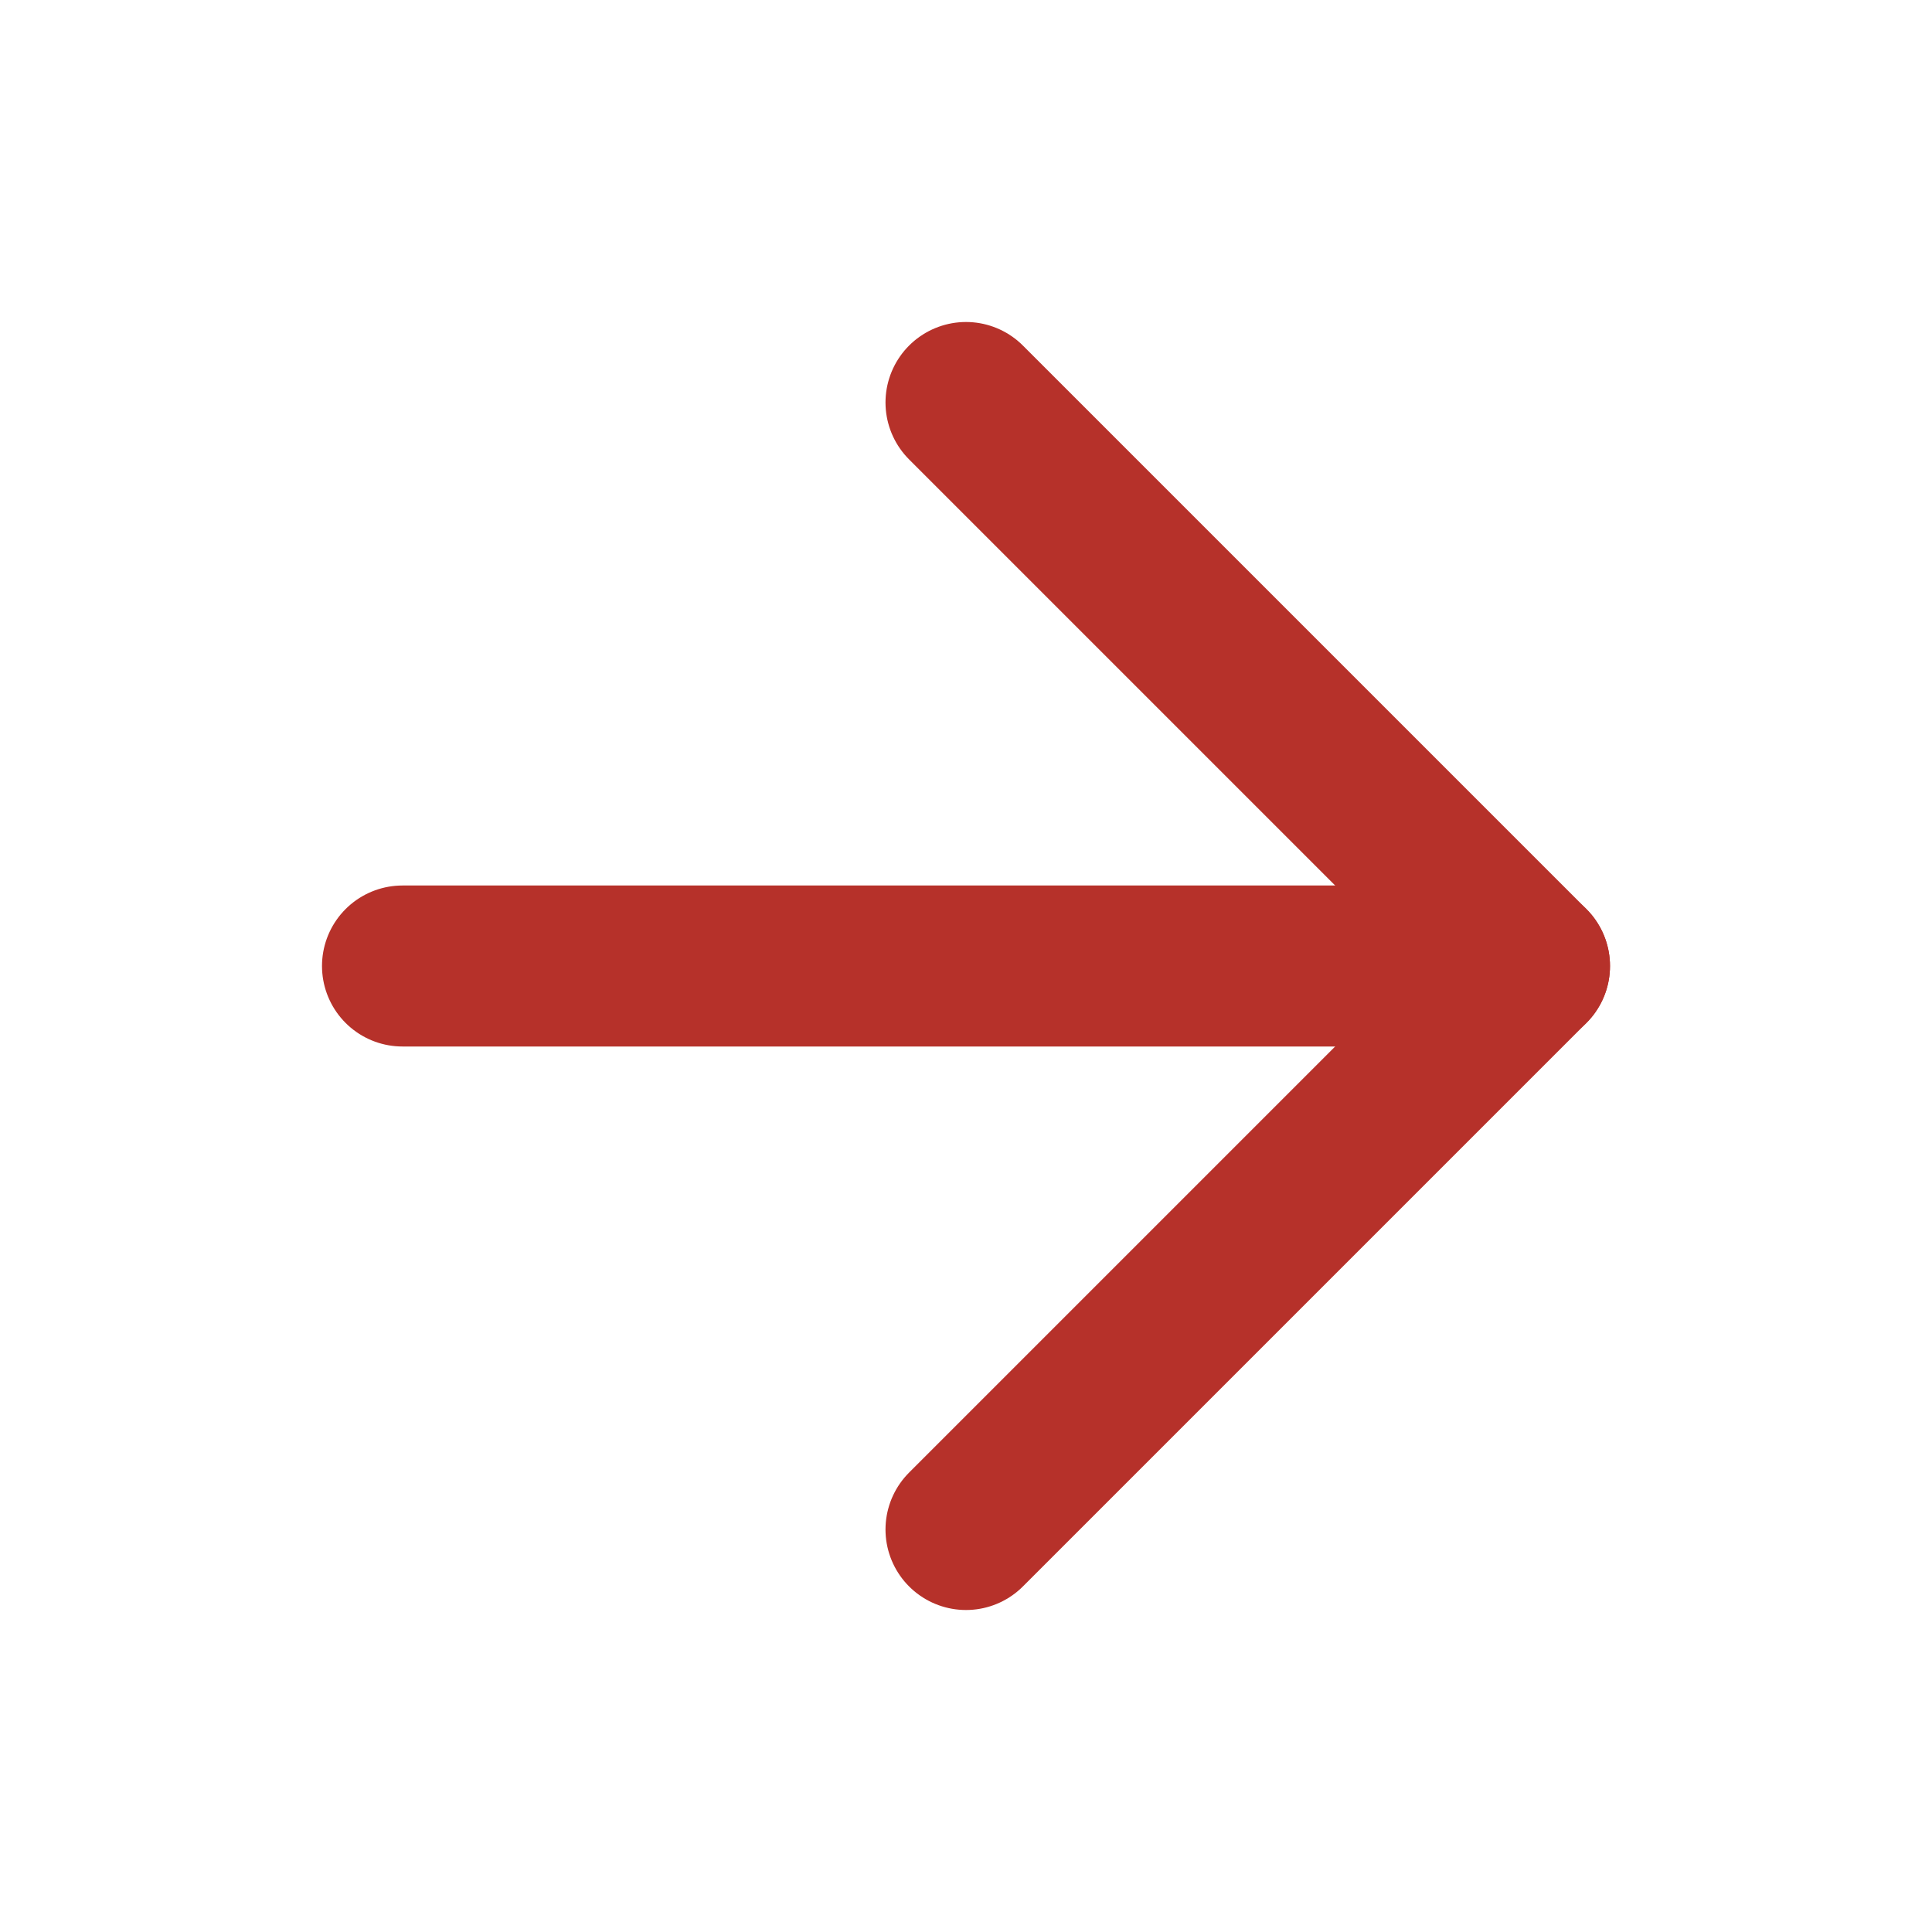
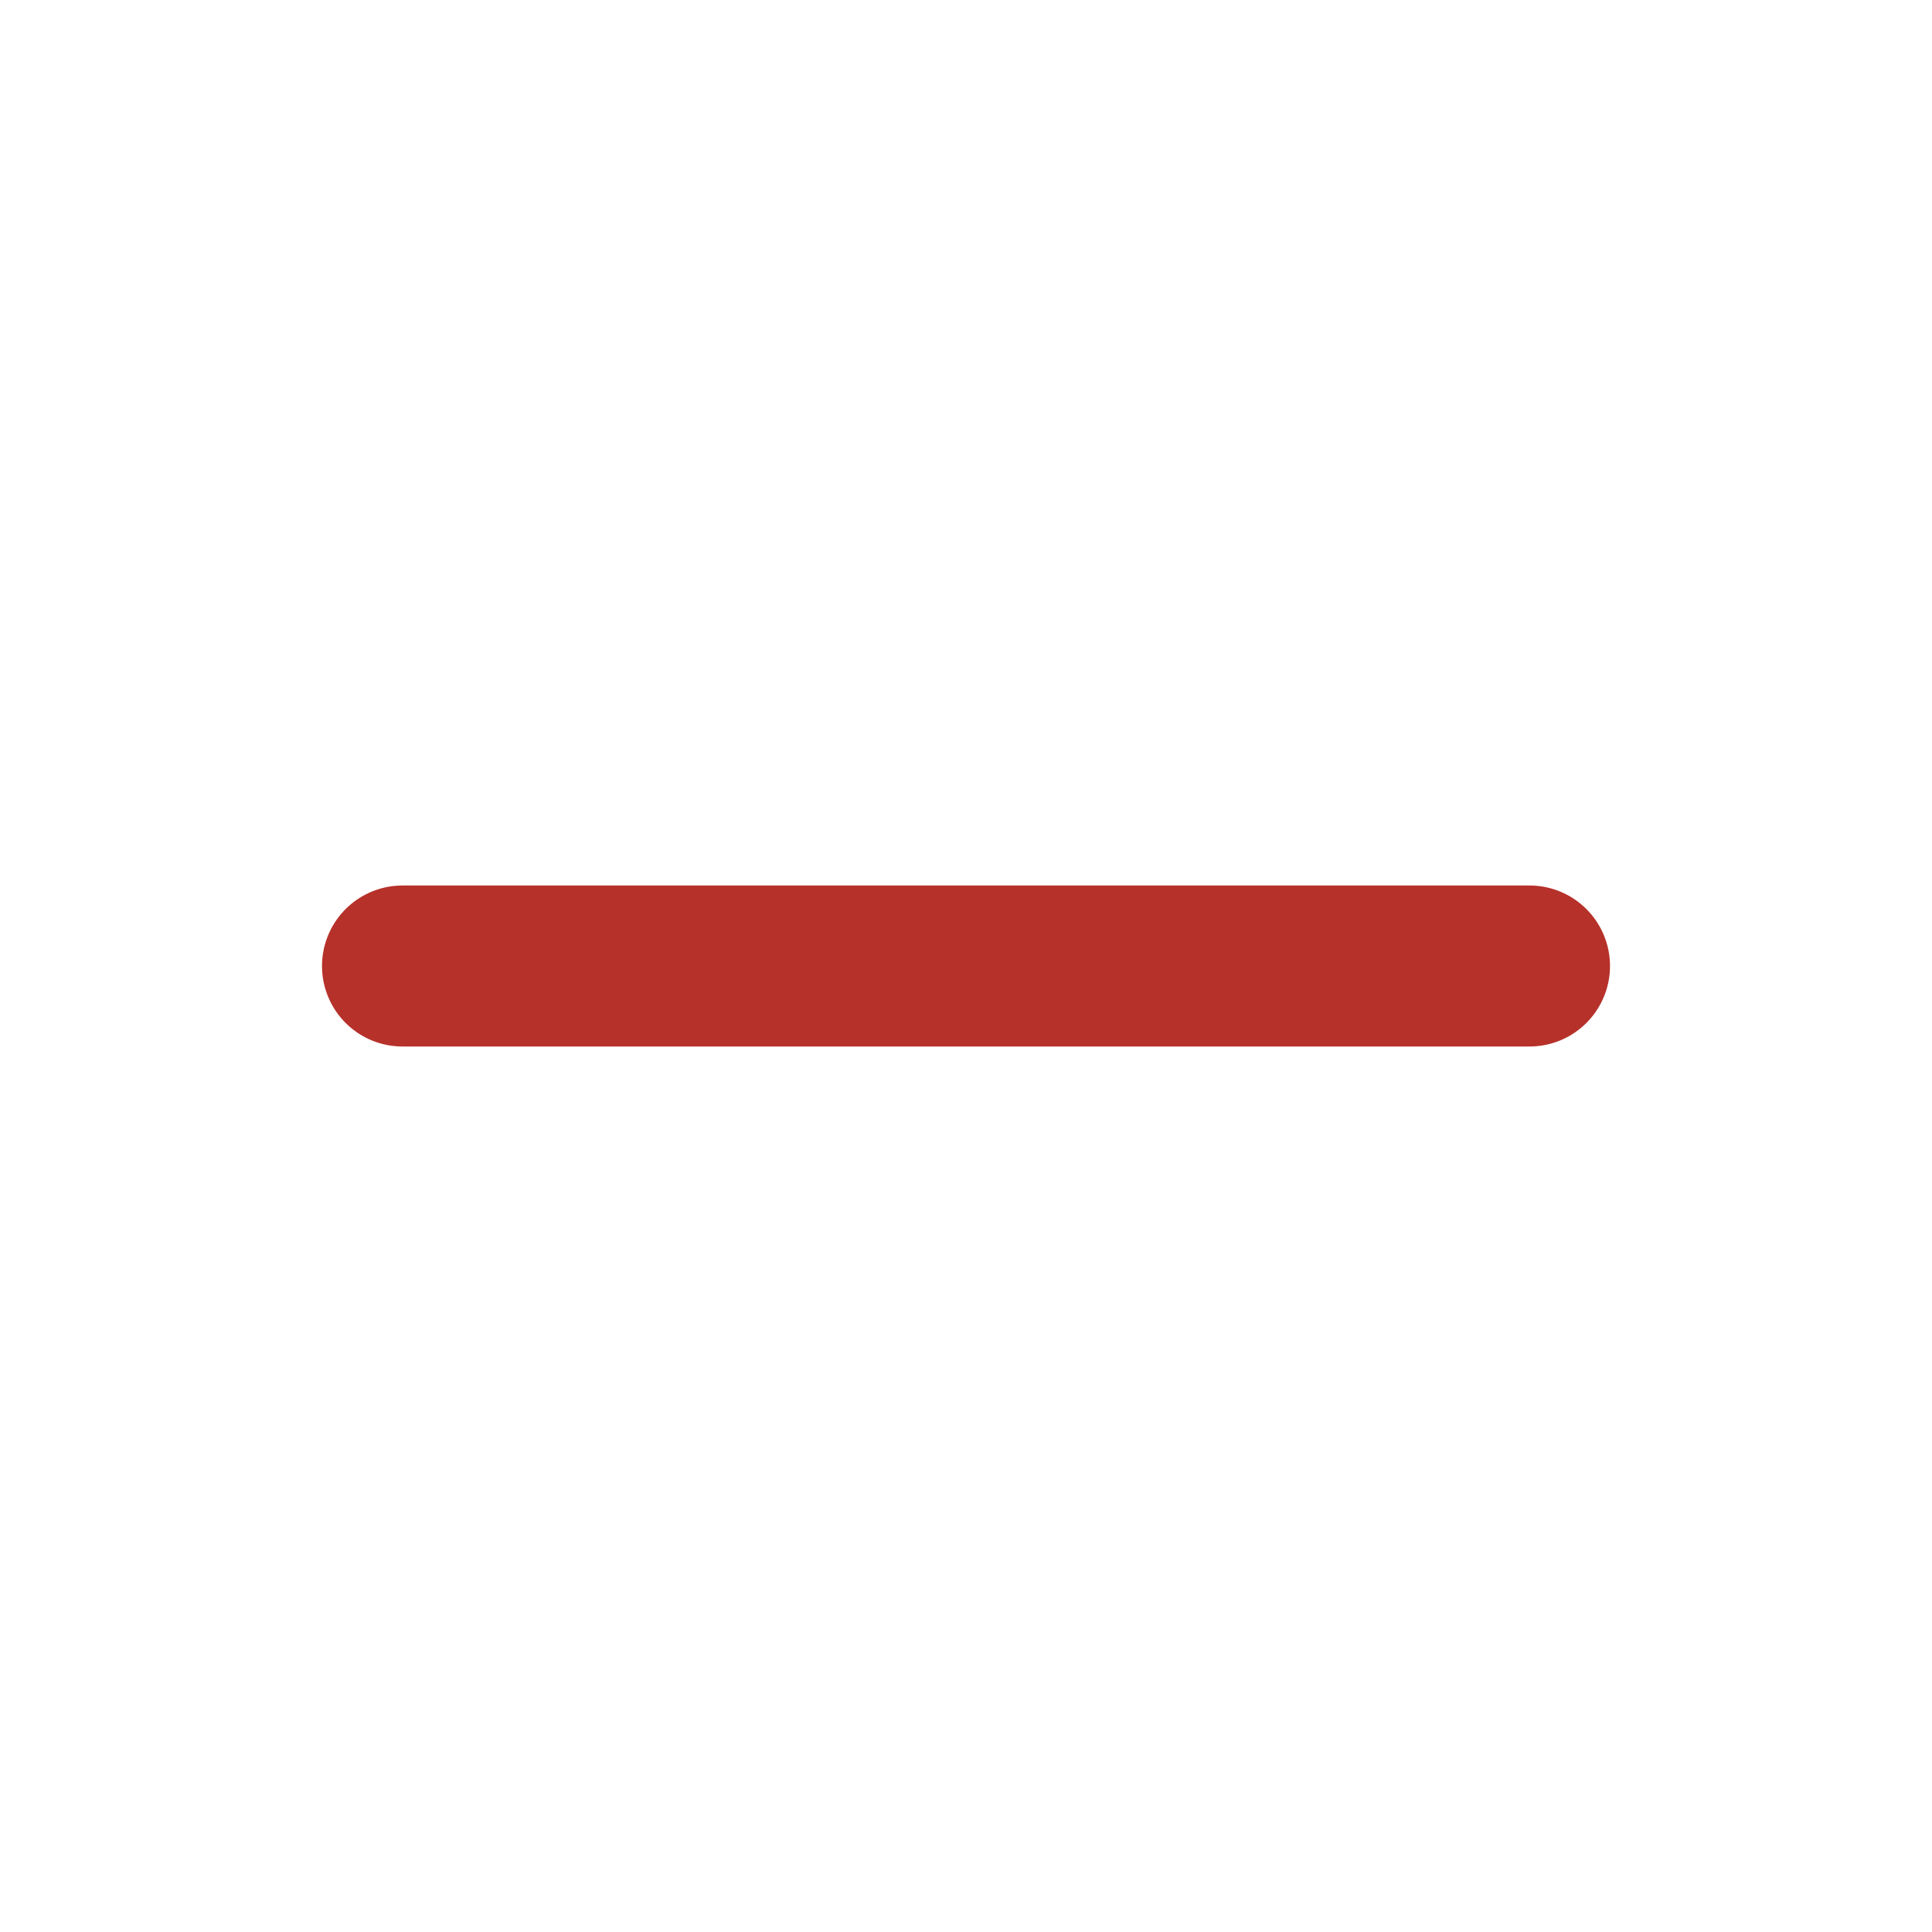
<svg xmlns="http://www.w3.org/2000/svg" width="24" height="24" viewBox="0 0 24 24" fill="none">
  <path d="M5 12H19" stroke="#B6312A" stroke-width="2" stroke-linecap="round" stroke-linejoin="round" />
-   <path d="M12 5L19 12L12 19" stroke="#B6312A" stroke-width="2" stroke-linecap="round" stroke-linejoin="round" />
</svg>